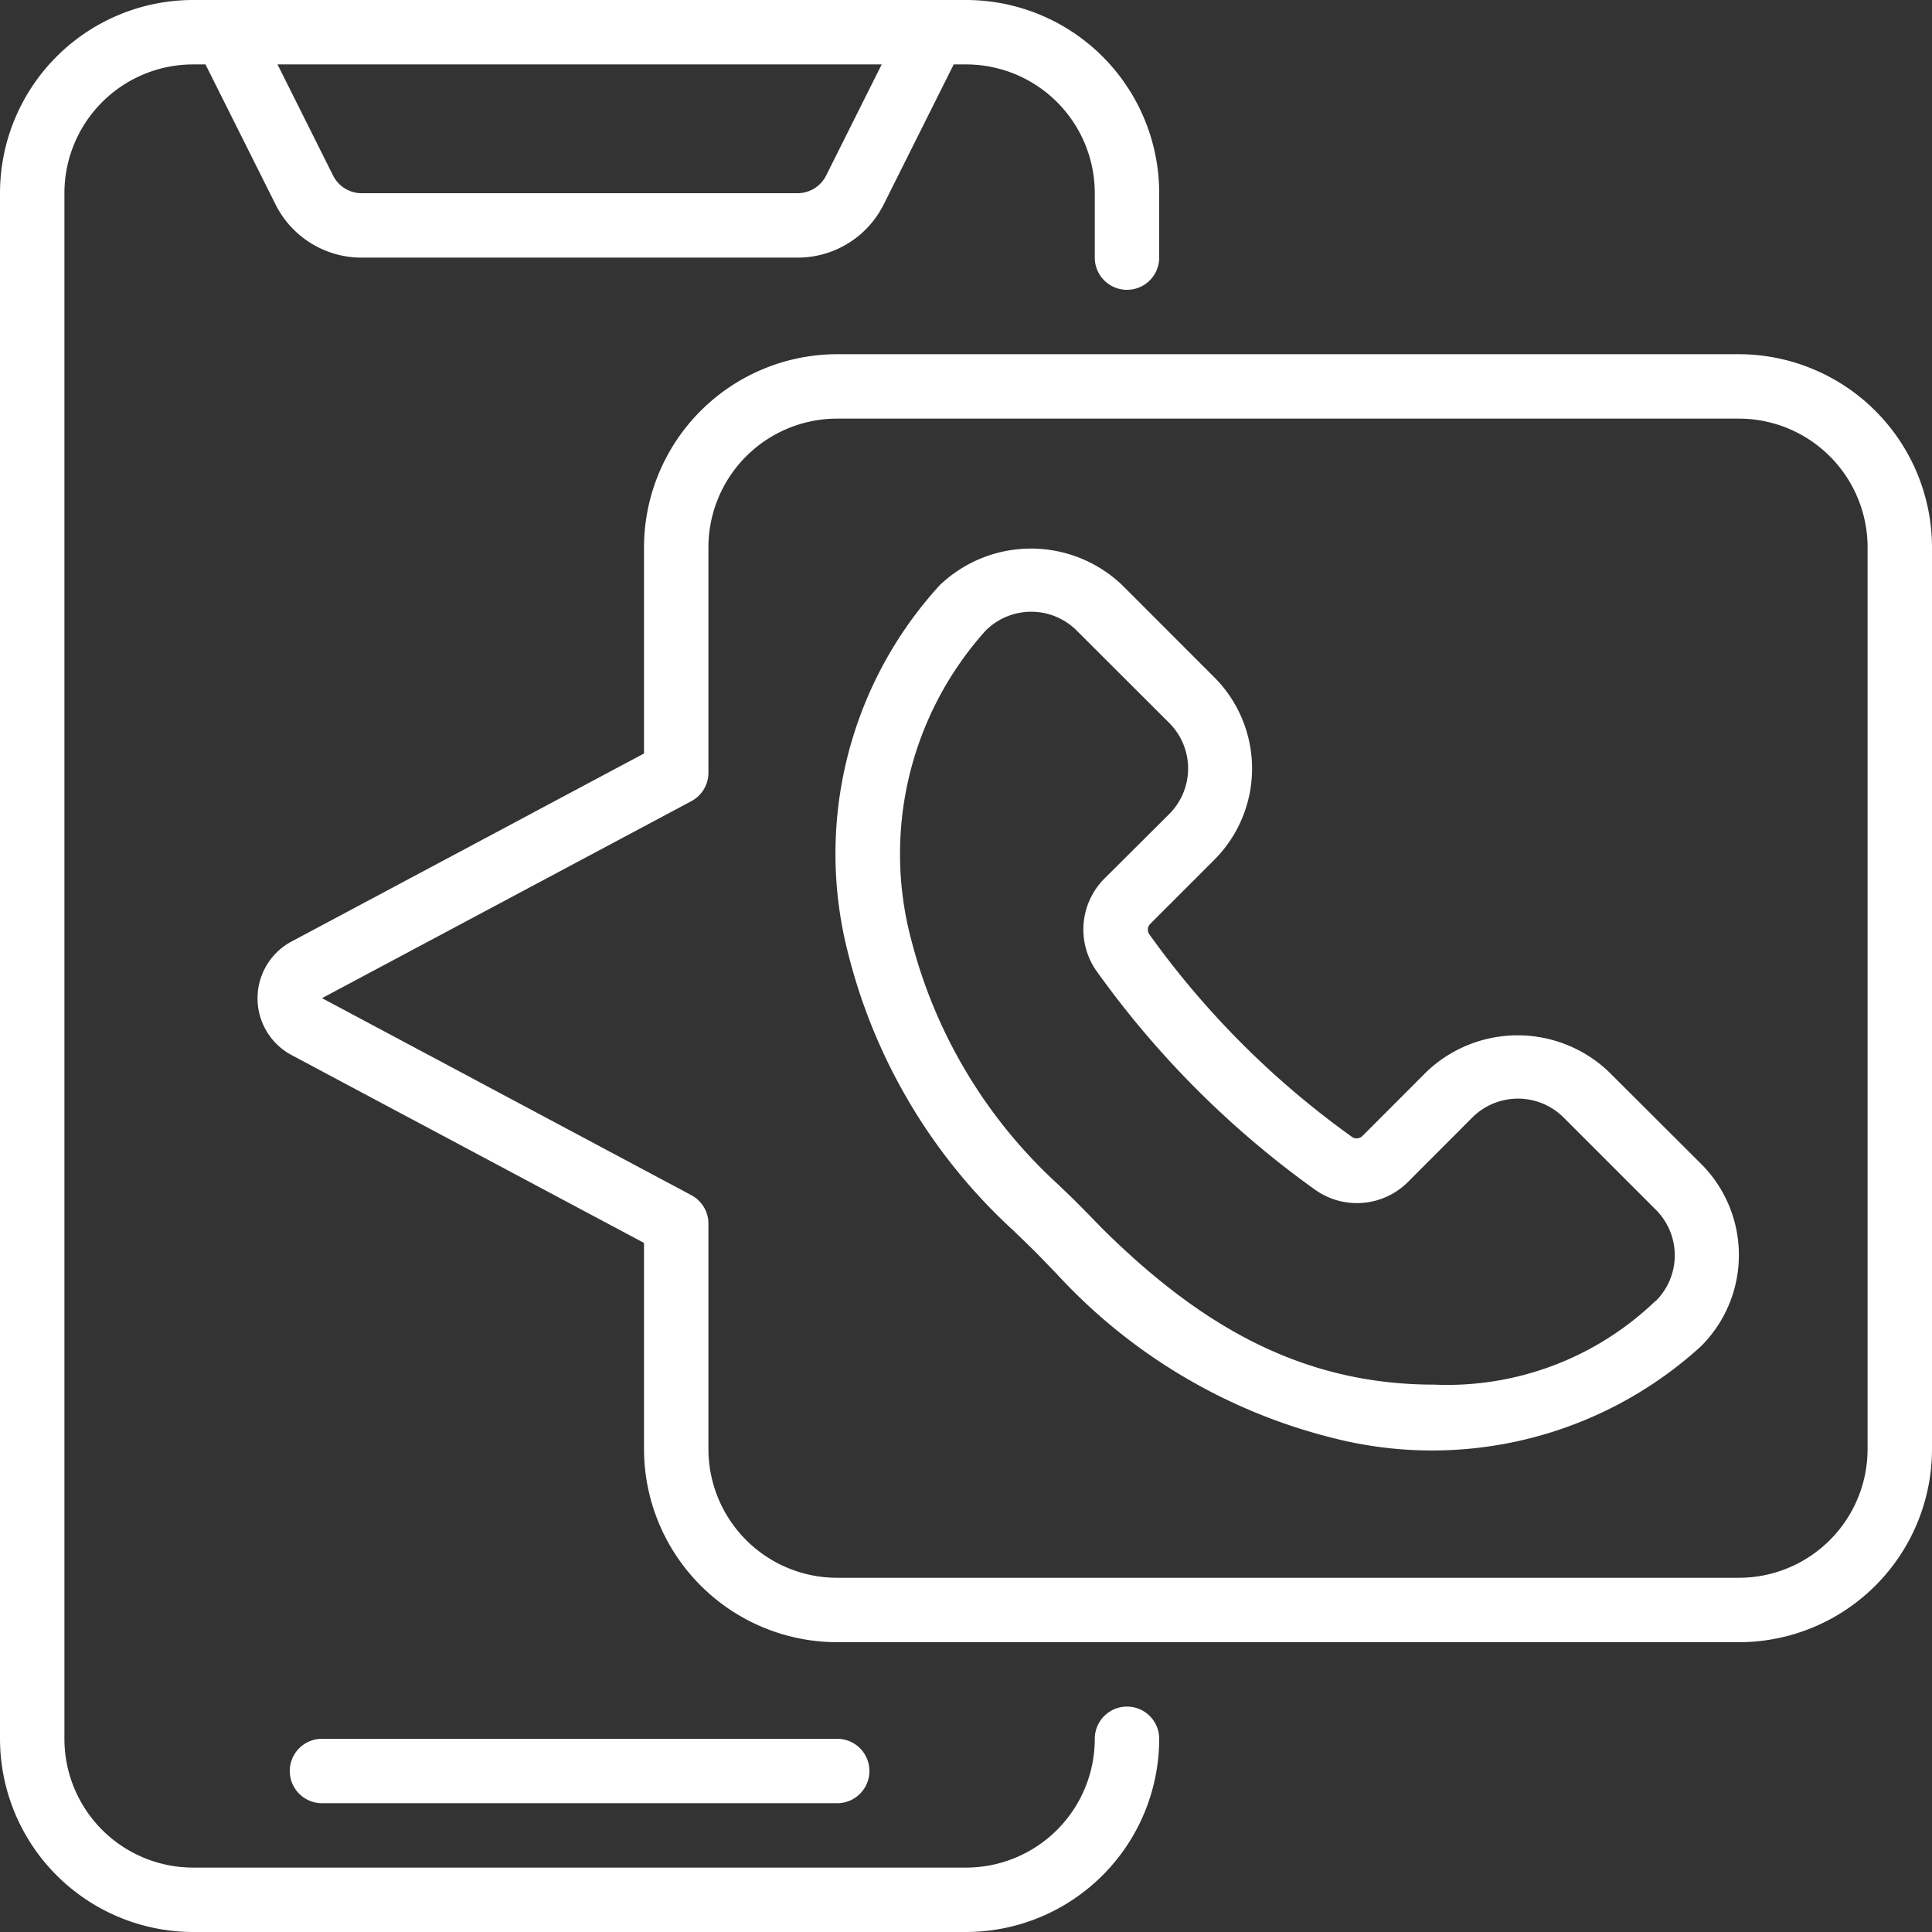
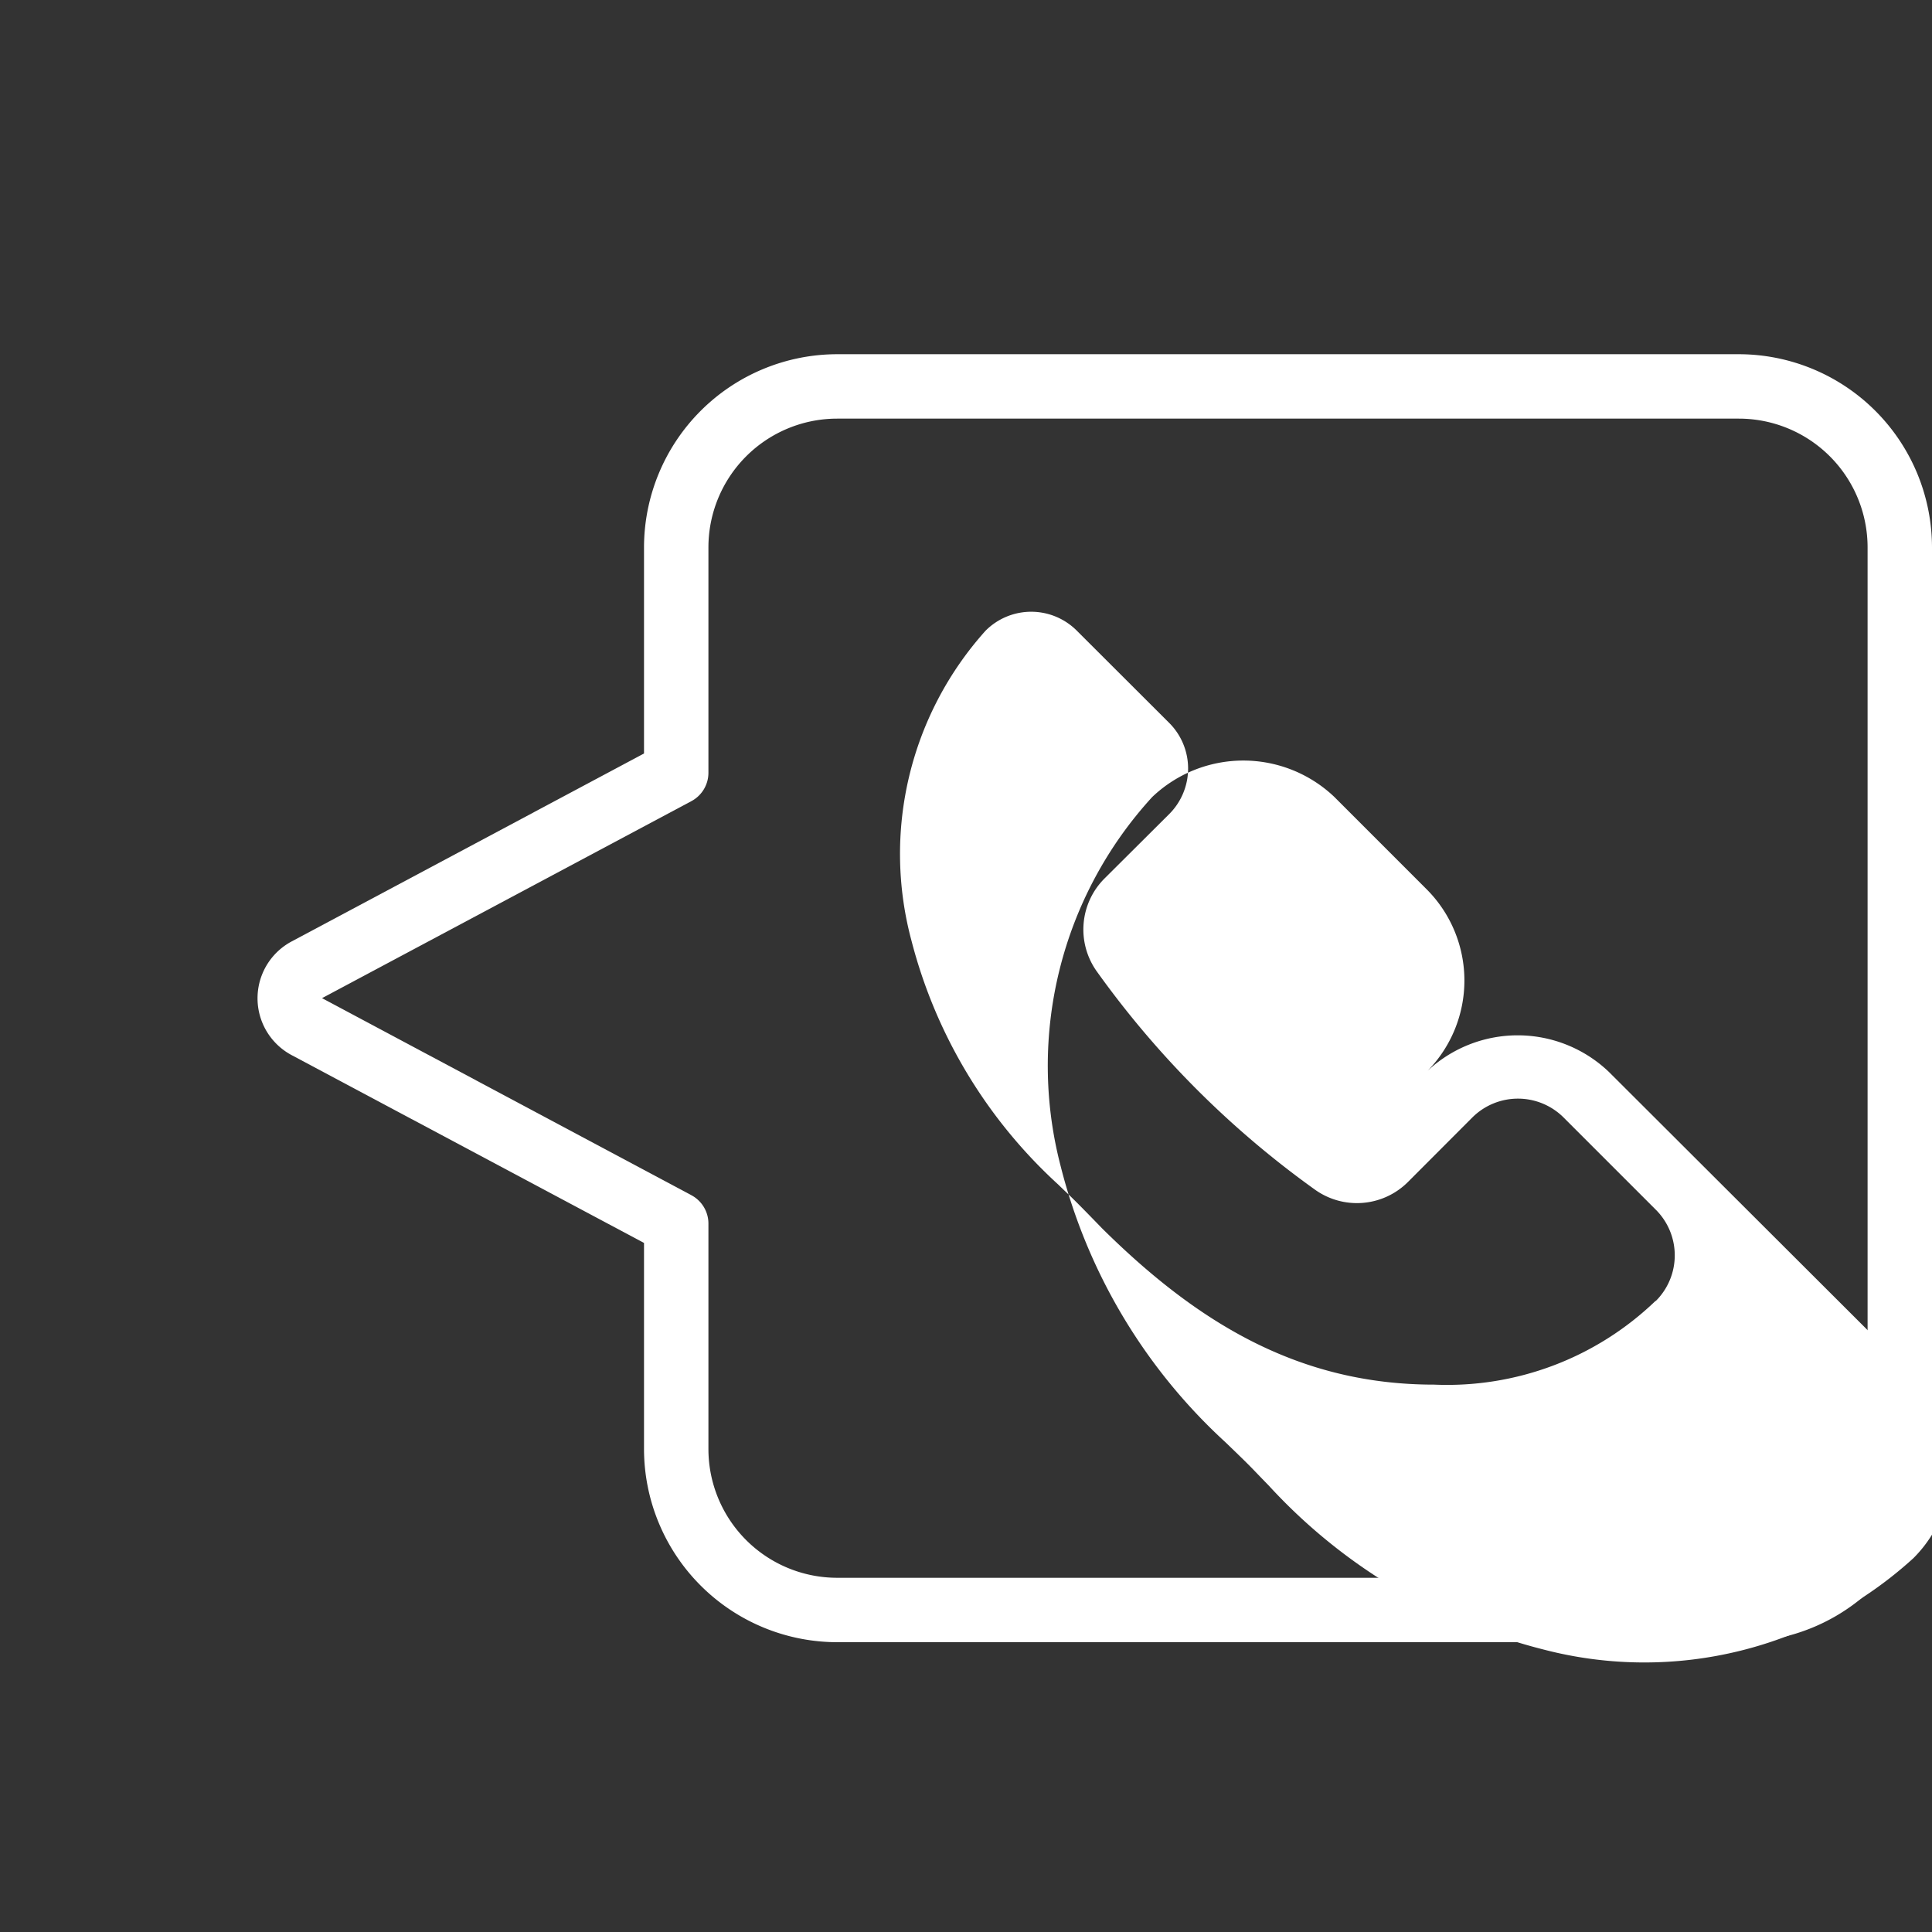
<svg xmlns="http://www.w3.org/2000/svg" id="_002-call" data-name="002-call" width="50" height="50" viewBox="0 0 50 50">
  <rect x="0" y="0" width="50" height="50" fill="#333333" stroke="none" />
-   <path id="Path_119" data-name="Path 119" d="M5,50H25a5.005,5.005,0,0,0,5-5,.833.833,0,1,0-1.667,0A3.333,3.333,0,0,1,25,48.333H5A3.333,3.333,0,0,1,1.667,45V5A3.333,3.333,0,0,1,5,1.667h.318L7.128,5.285A2.486,2.486,0,0,0,9.363,6.667H20.637a2.486,2.486,0,0,0,2.236-1.382l1.809-3.618H25A3.333,3.333,0,0,1,28.333,5V6.667a.833.833,0,0,0,1.667,0V5a5,5,0,0,0-5-5H5A5,5,0,0,0,0,5V45a5.005,5.005,0,0,0,5,5ZM21.382,4.539A.828.828,0,0,1,20.637,5H9.363a.828.828,0,0,1-.745-.461L7.182,1.667H22.818Z" fill="#fff" />
-   <path id="Path_120" data-name="Path 120" d="M23.167,55.667a.833.833,0,1,0,0-1.667H9.833a.833.833,0,1,0,0,1.667Z" transform="translate(-1.5 -9)" fill="#fff" />
-   <path id="Path_121" data-name="Path 121" d="M45.97,30.579a3.417,3.417,0,0,0-4.72,0L39.6,32.231a.214.214,0,0,1-.269.037,22.657,22.657,0,0,1-5.263-5.262.212.212,0,0,1,.037-.261l1.656-1.656a3.342,3.342,0,0,0,0-4.72l-2.387-2.388a3.417,3.417,0,0,0-4.718,0,10.3,10.3,0,0,0-2.368,9.553,14.5,14.5,0,0,0,4.263,7.143c.75.722.605.592,1.121,1.121a14.459,14.459,0,0,0,7.134,4.25,10.33,10.33,0,0,0,9.55-2.369,3.333,3.333,0,0,0,0-4.72Zm1.208,5.927a7.779,7.779,0,0,1-5.731,2.167c-3.5,0-6.123-1.6-8.593-4.045-.85-.878-.812-.818-1.132-1.131a12.917,12.917,0,0,1-3.8-6.313,8.645,8.645,0,0,1,1.917-8.022,1.667,1.667,0,0,1,2.363,0l2.388,2.384a1.667,1.667,0,0,1,0,2.363l-1.667,1.66a1.866,1.866,0,0,0-.2,2.417,24.363,24.363,0,0,0,5.633,5.635,1.867,1.867,0,0,0,2.422-.2l1.658-1.661a1.673,1.673,0,0,1,2.363,0l2.384,2.384a1.667,1.667,0,0,1,0,2.366Z" transform="translate(-4.333 -2.839)" fill="#fff" />
+   <path id="Path_121" data-name="Path 121" d="M45.97,30.579a3.417,3.417,0,0,0-4.72,0L39.6,32.231l1.656-1.656a3.342,3.342,0,0,0,0-4.72l-2.387-2.388a3.417,3.417,0,0,0-4.718,0,10.3,10.3,0,0,0-2.368,9.553,14.5,14.5,0,0,0,4.263,7.143c.75.722.605.592,1.121,1.121a14.459,14.459,0,0,0,7.134,4.25,10.33,10.33,0,0,0,9.55-2.369,3.333,3.333,0,0,0,0-4.72Zm1.208,5.927a7.779,7.779,0,0,1-5.731,2.167c-3.5,0-6.123-1.6-8.593-4.045-.85-.878-.812-.818-1.132-1.131a12.917,12.917,0,0,1-3.8-6.313,8.645,8.645,0,0,1,1.917-8.022,1.667,1.667,0,0,1,2.363,0l2.388,2.384a1.667,1.667,0,0,1,0,2.363l-1.667,1.66a1.866,1.866,0,0,0-.2,2.417,24.363,24.363,0,0,0,5.633,5.635,1.867,1.867,0,0,0,2.422-.2l1.658-1.661a1.673,1.673,0,0,1,2.363,0l2.384,2.384a1.667,1.667,0,0,1,0,2.366Z" transform="translate(-4.333 -2.839)" fill="#fff" />
  <path id="Path_122" data-name="Path 122" d="M46.333,11H23a5.005,5.005,0,0,0-5,5v5.333L8.876,26.2a1.667,1.667,0,0,0,0,2.937L18,34v5.333a5.005,5.005,0,0,0,5,5H46.333a5,5,0,0,0,5-5V16A5.005,5.005,0,0,0,46.333,11Zm3.333,28.333a3.333,3.333,0,0,1-3.333,3.333H23a3.333,3.333,0,0,1-3.333-3.333V33.5a.833.833,0,0,0-.441-.735l-9.559-5.1,9.562-5.1a.833.833,0,0,0,.438-.733V16A3.333,3.333,0,0,1,23,12.667H46.333A3.333,3.333,0,0,1,49.666,16Z" transform="translate(-1.333 -1.833)" fill="#fff" />
</svg>